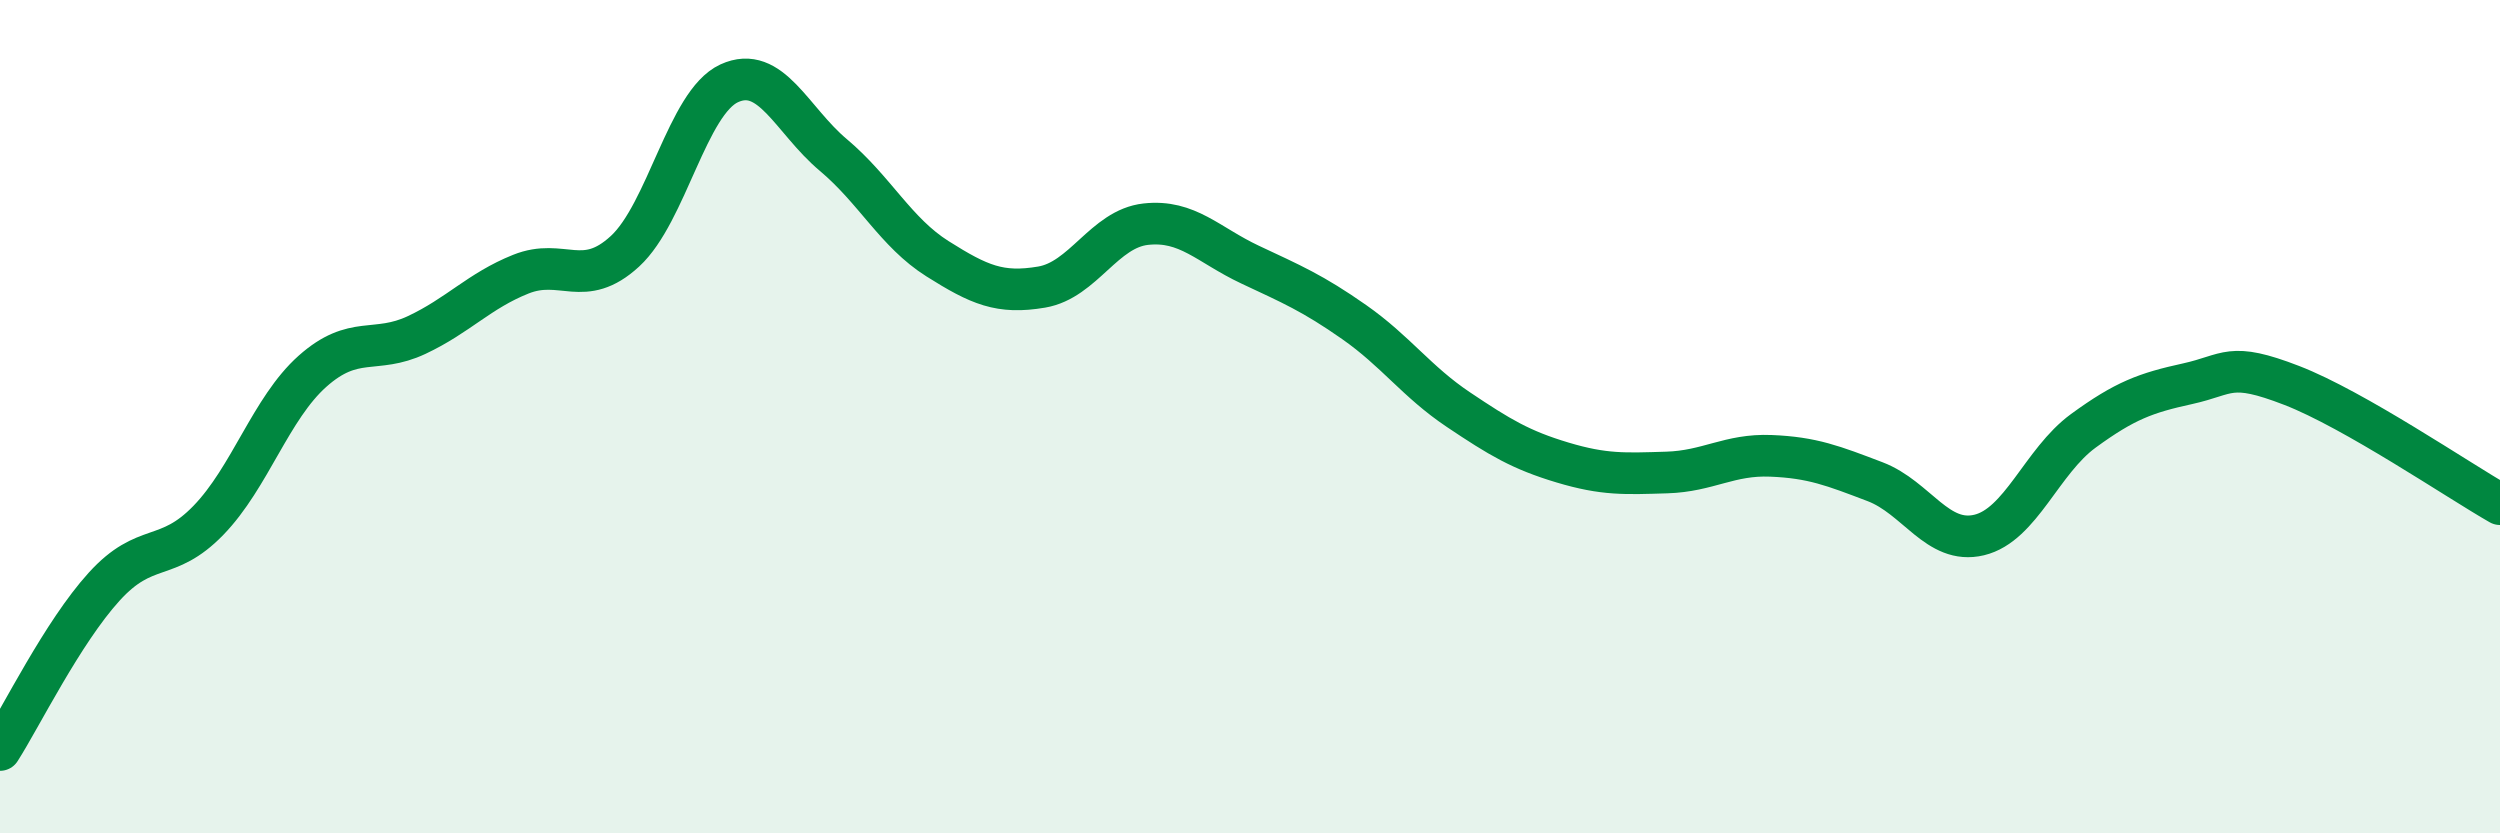
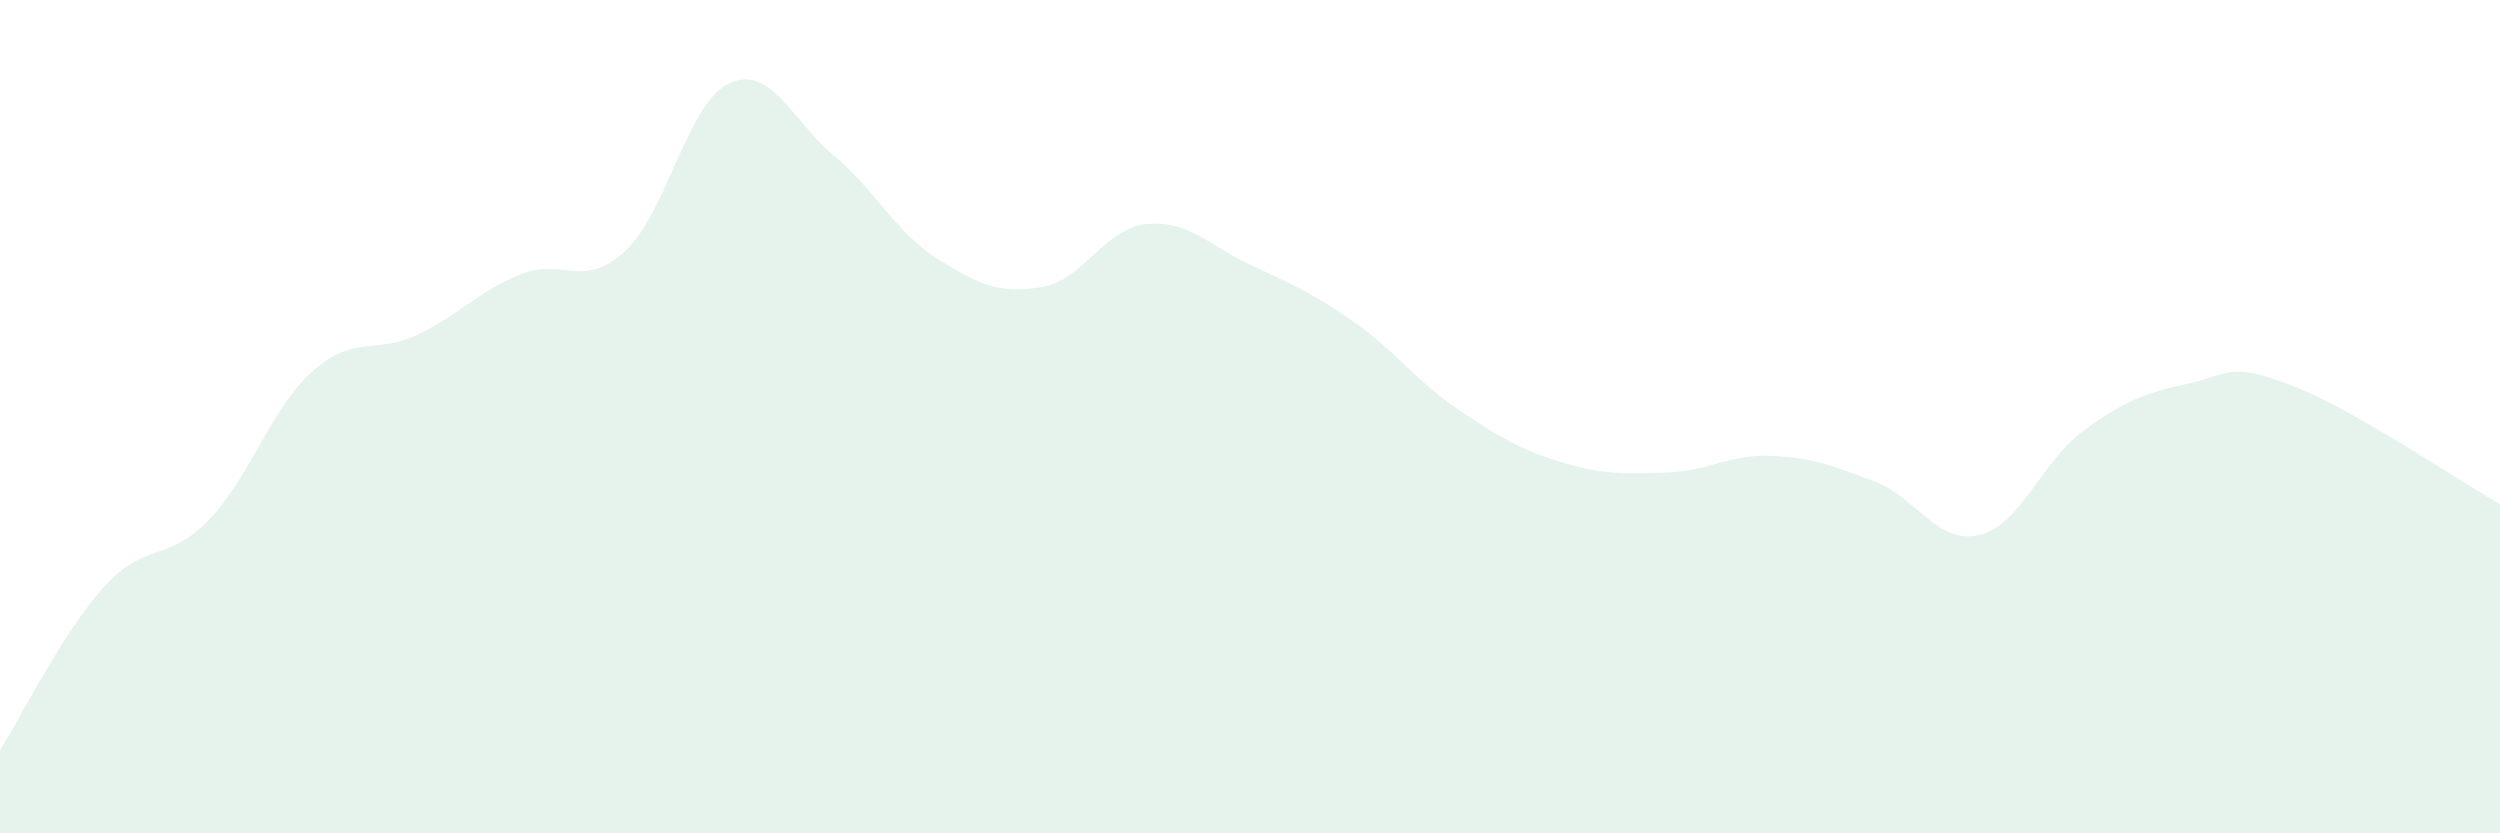
<svg xmlns="http://www.w3.org/2000/svg" width="60" height="20" viewBox="0 0 60 20">
  <path d="M 0,18 C 0.5,17.22 1.5,15.18 2.5,14.08 C 3.5,12.98 4,13.52 5,12.49 C 6,11.46 6.5,9.8 7.5,8.91 C 8.5,8.02 9,8.51 10,8.04 C 11,7.57 11.5,6.98 12.5,6.58 C 13.5,6.18 14,6.95 15,6.03 C 16,5.11 16.5,2.46 17.5,2 C 18.5,1.54 19,2.88 20,3.72 C 21,4.56 21.5,5.58 22.5,6.21 C 23.5,6.84 24,7.06 25,6.89 C 26,6.72 26.5,5.49 27.5,5.38 C 28.5,5.27 29,5.88 30,6.35 C 31,6.82 31.5,7.03 32.5,7.73 C 33.5,8.43 34,9.16 35,9.83 C 36,10.5 36.5,10.8 37.5,11.1 C 38.5,11.4 39,11.37 40,11.34 C 41,11.31 41.5,10.9 42.5,10.94 C 43.5,10.98 44,11.18 45,11.56 C 46,11.94 46.5,13.08 47.5,12.84 C 48.5,12.6 49,11.07 50,10.34 C 51,9.61 51.5,9.43 52.5,9.21 C 53.5,8.99 53.5,8.67 55,9.25 C 56.5,9.83 59,11.53 60,12.1L60 20L0 20Z" fill="#008740" opacity="0.1" stroke-linecap="round" stroke-linejoin="round" />
-   <path d="M 0,18 C 0.5,17.22 1.5,15.18 2.5,14.08 C 3.5,12.98 4,13.52 5,12.49 C 6,11.46 6.5,9.8 7.5,8.91 C 8.5,8.02 9,8.51 10,8.04 C 11,7.57 11.5,6.98 12.5,6.58 C 13.5,6.18 14,6.95 15,6.03 C 16,5.11 16.5,2.46 17.5,2 C 18.5,1.54 19,2.88 20,3.72 C 21,4.56 21.5,5.58 22.5,6.21 C 23.5,6.84 24,7.06 25,6.89 C 26,6.72 26.5,5.49 27.5,5.38 C 28.5,5.27 29,5.88 30,6.35 C 31,6.82 31.5,7.03 32.5,7.73 C 33.5,8.43 34,9.16 35,9.83 C 36,10.5 36.5,10.8 37.5,11.1 C 38.5,11.4 39,11.37 40,11.34 C 41,11.31 41.5,10.9 42.5,10.94 C 43.5,10.98 44,11.18 45,11.56 C 46,11.94 46.5,13.08 47.5,12.84 C 48.5,12.6 49,11.07 50,10.34 C 51,9.61 51.5,9.43 52.5,9.21 C 53.5,8.99 53.5,8.67 55,9.25 C 56.5,9.83 59,11.53 60,12.1" stroke="#008740" stroke-width="1" fill="none" stroke-linecap="round" stroke-linejoin="round" />
</svg>